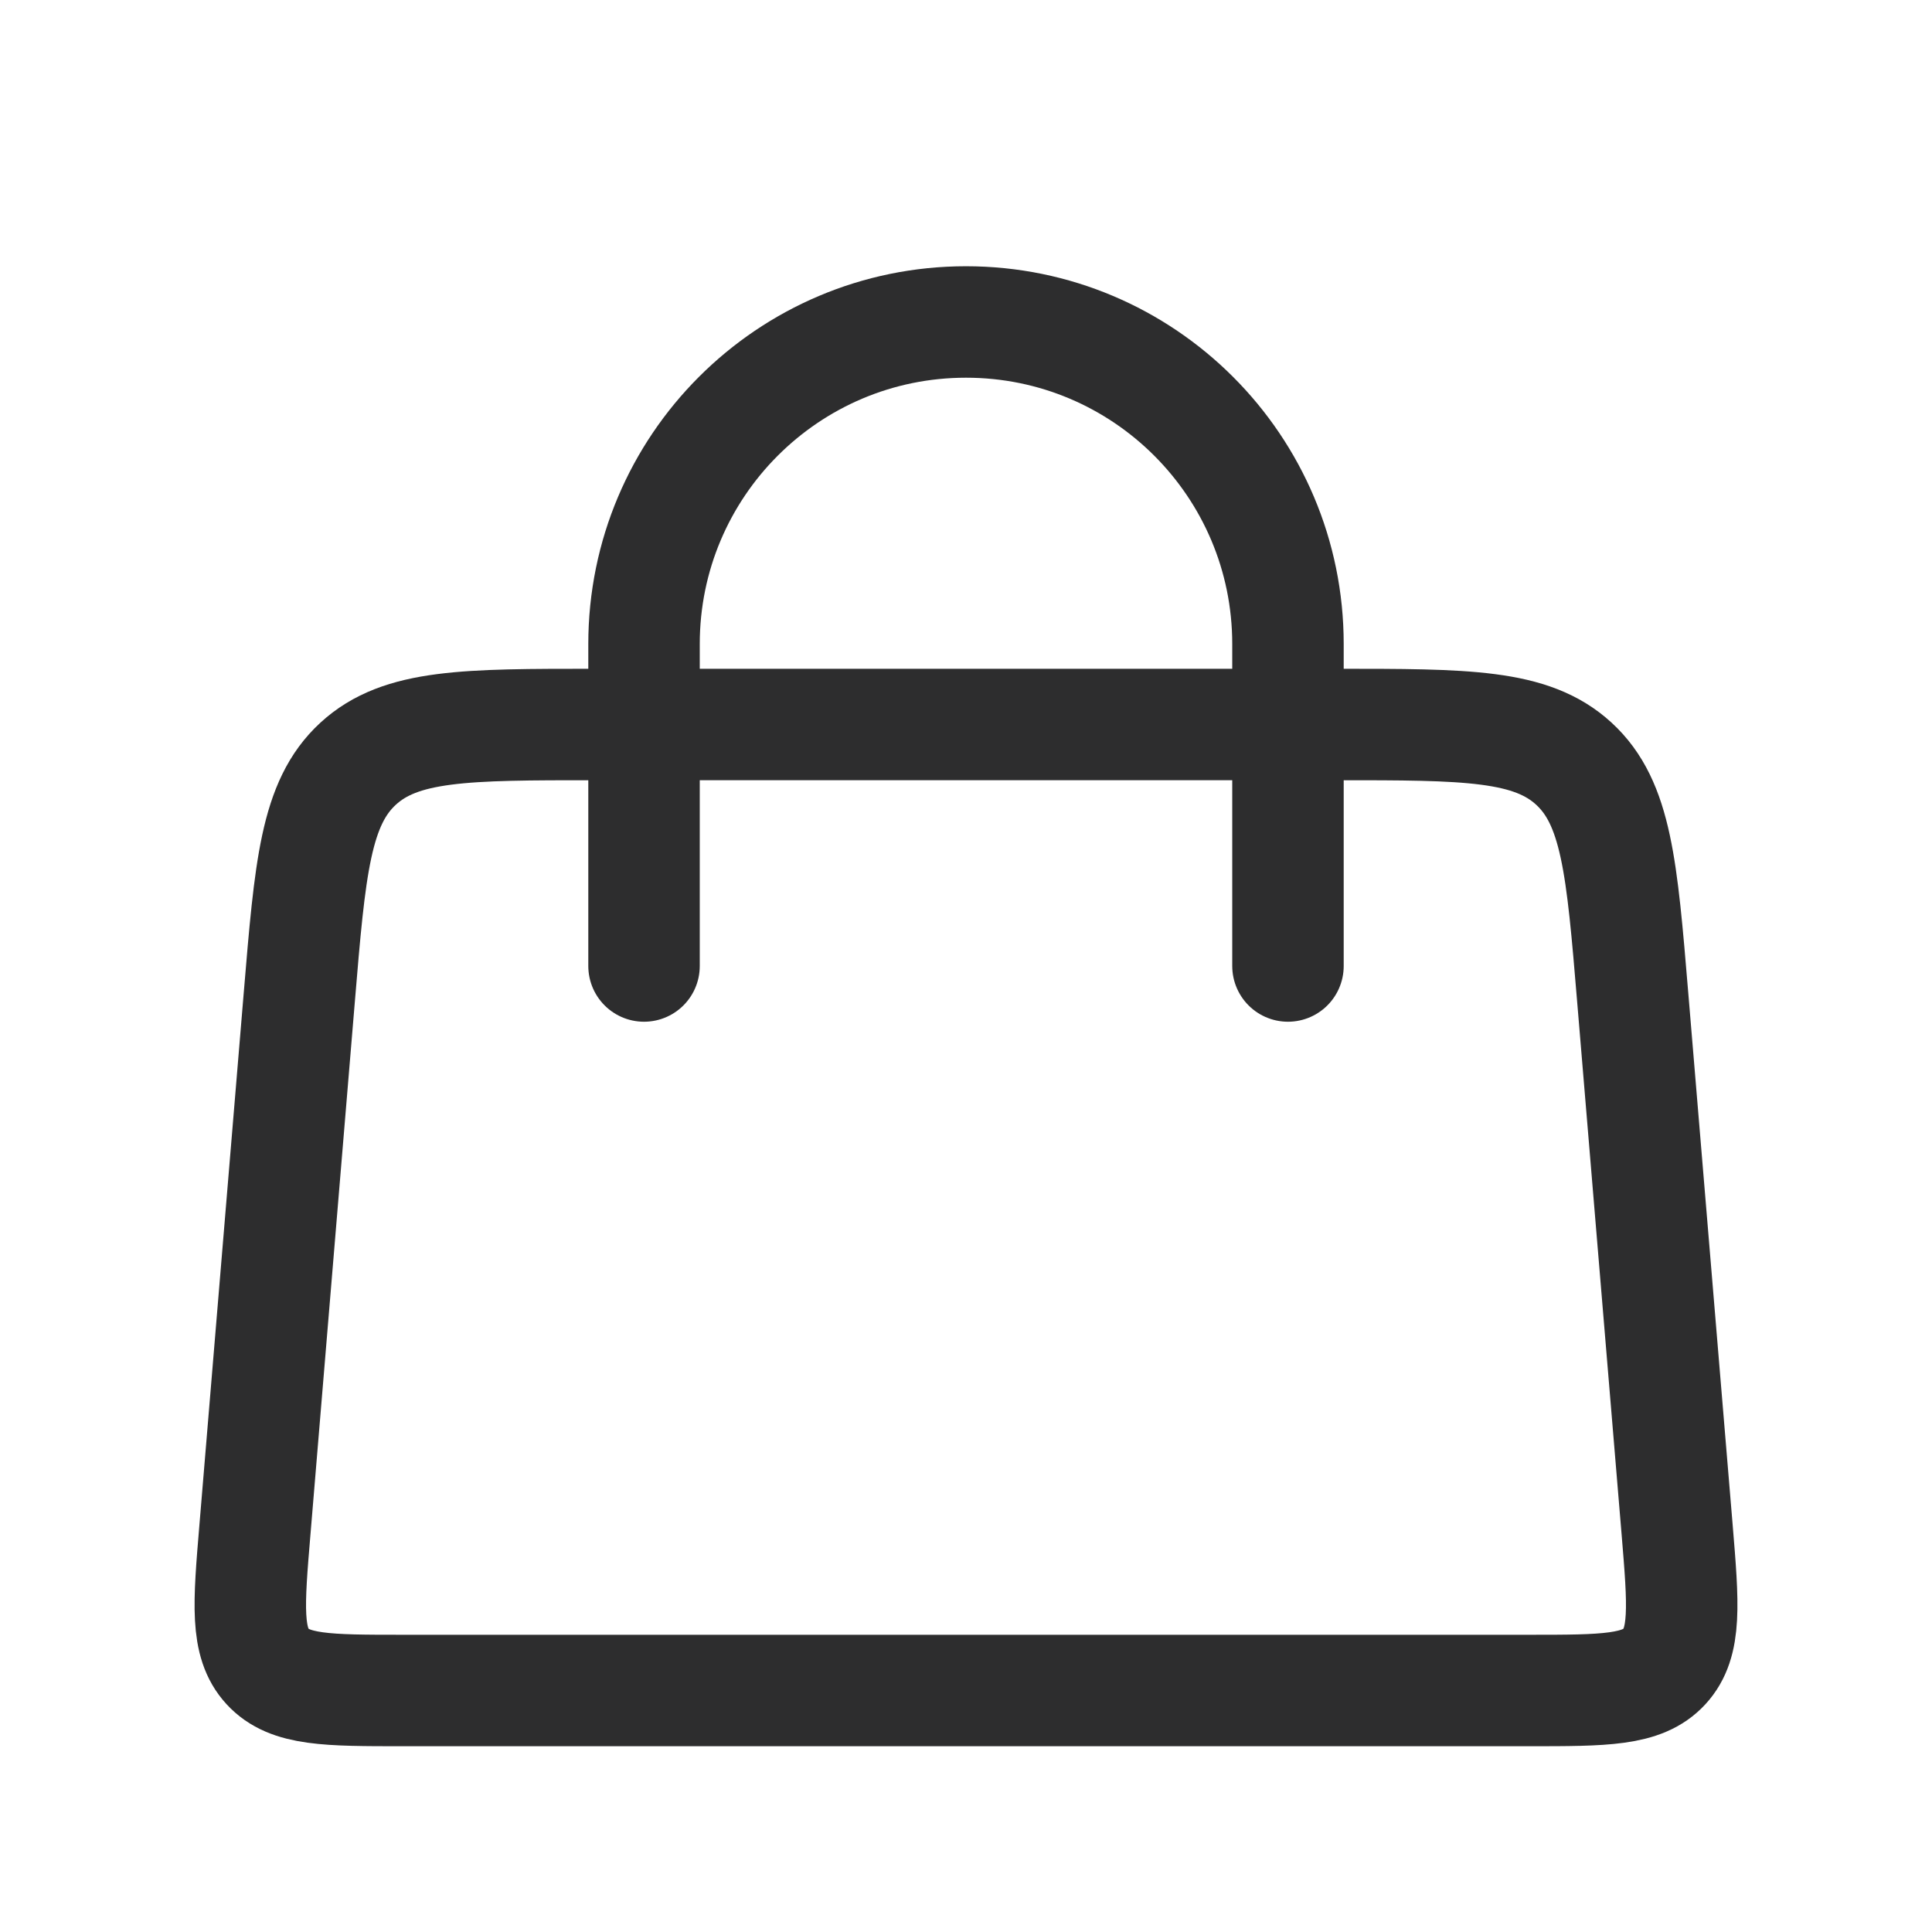
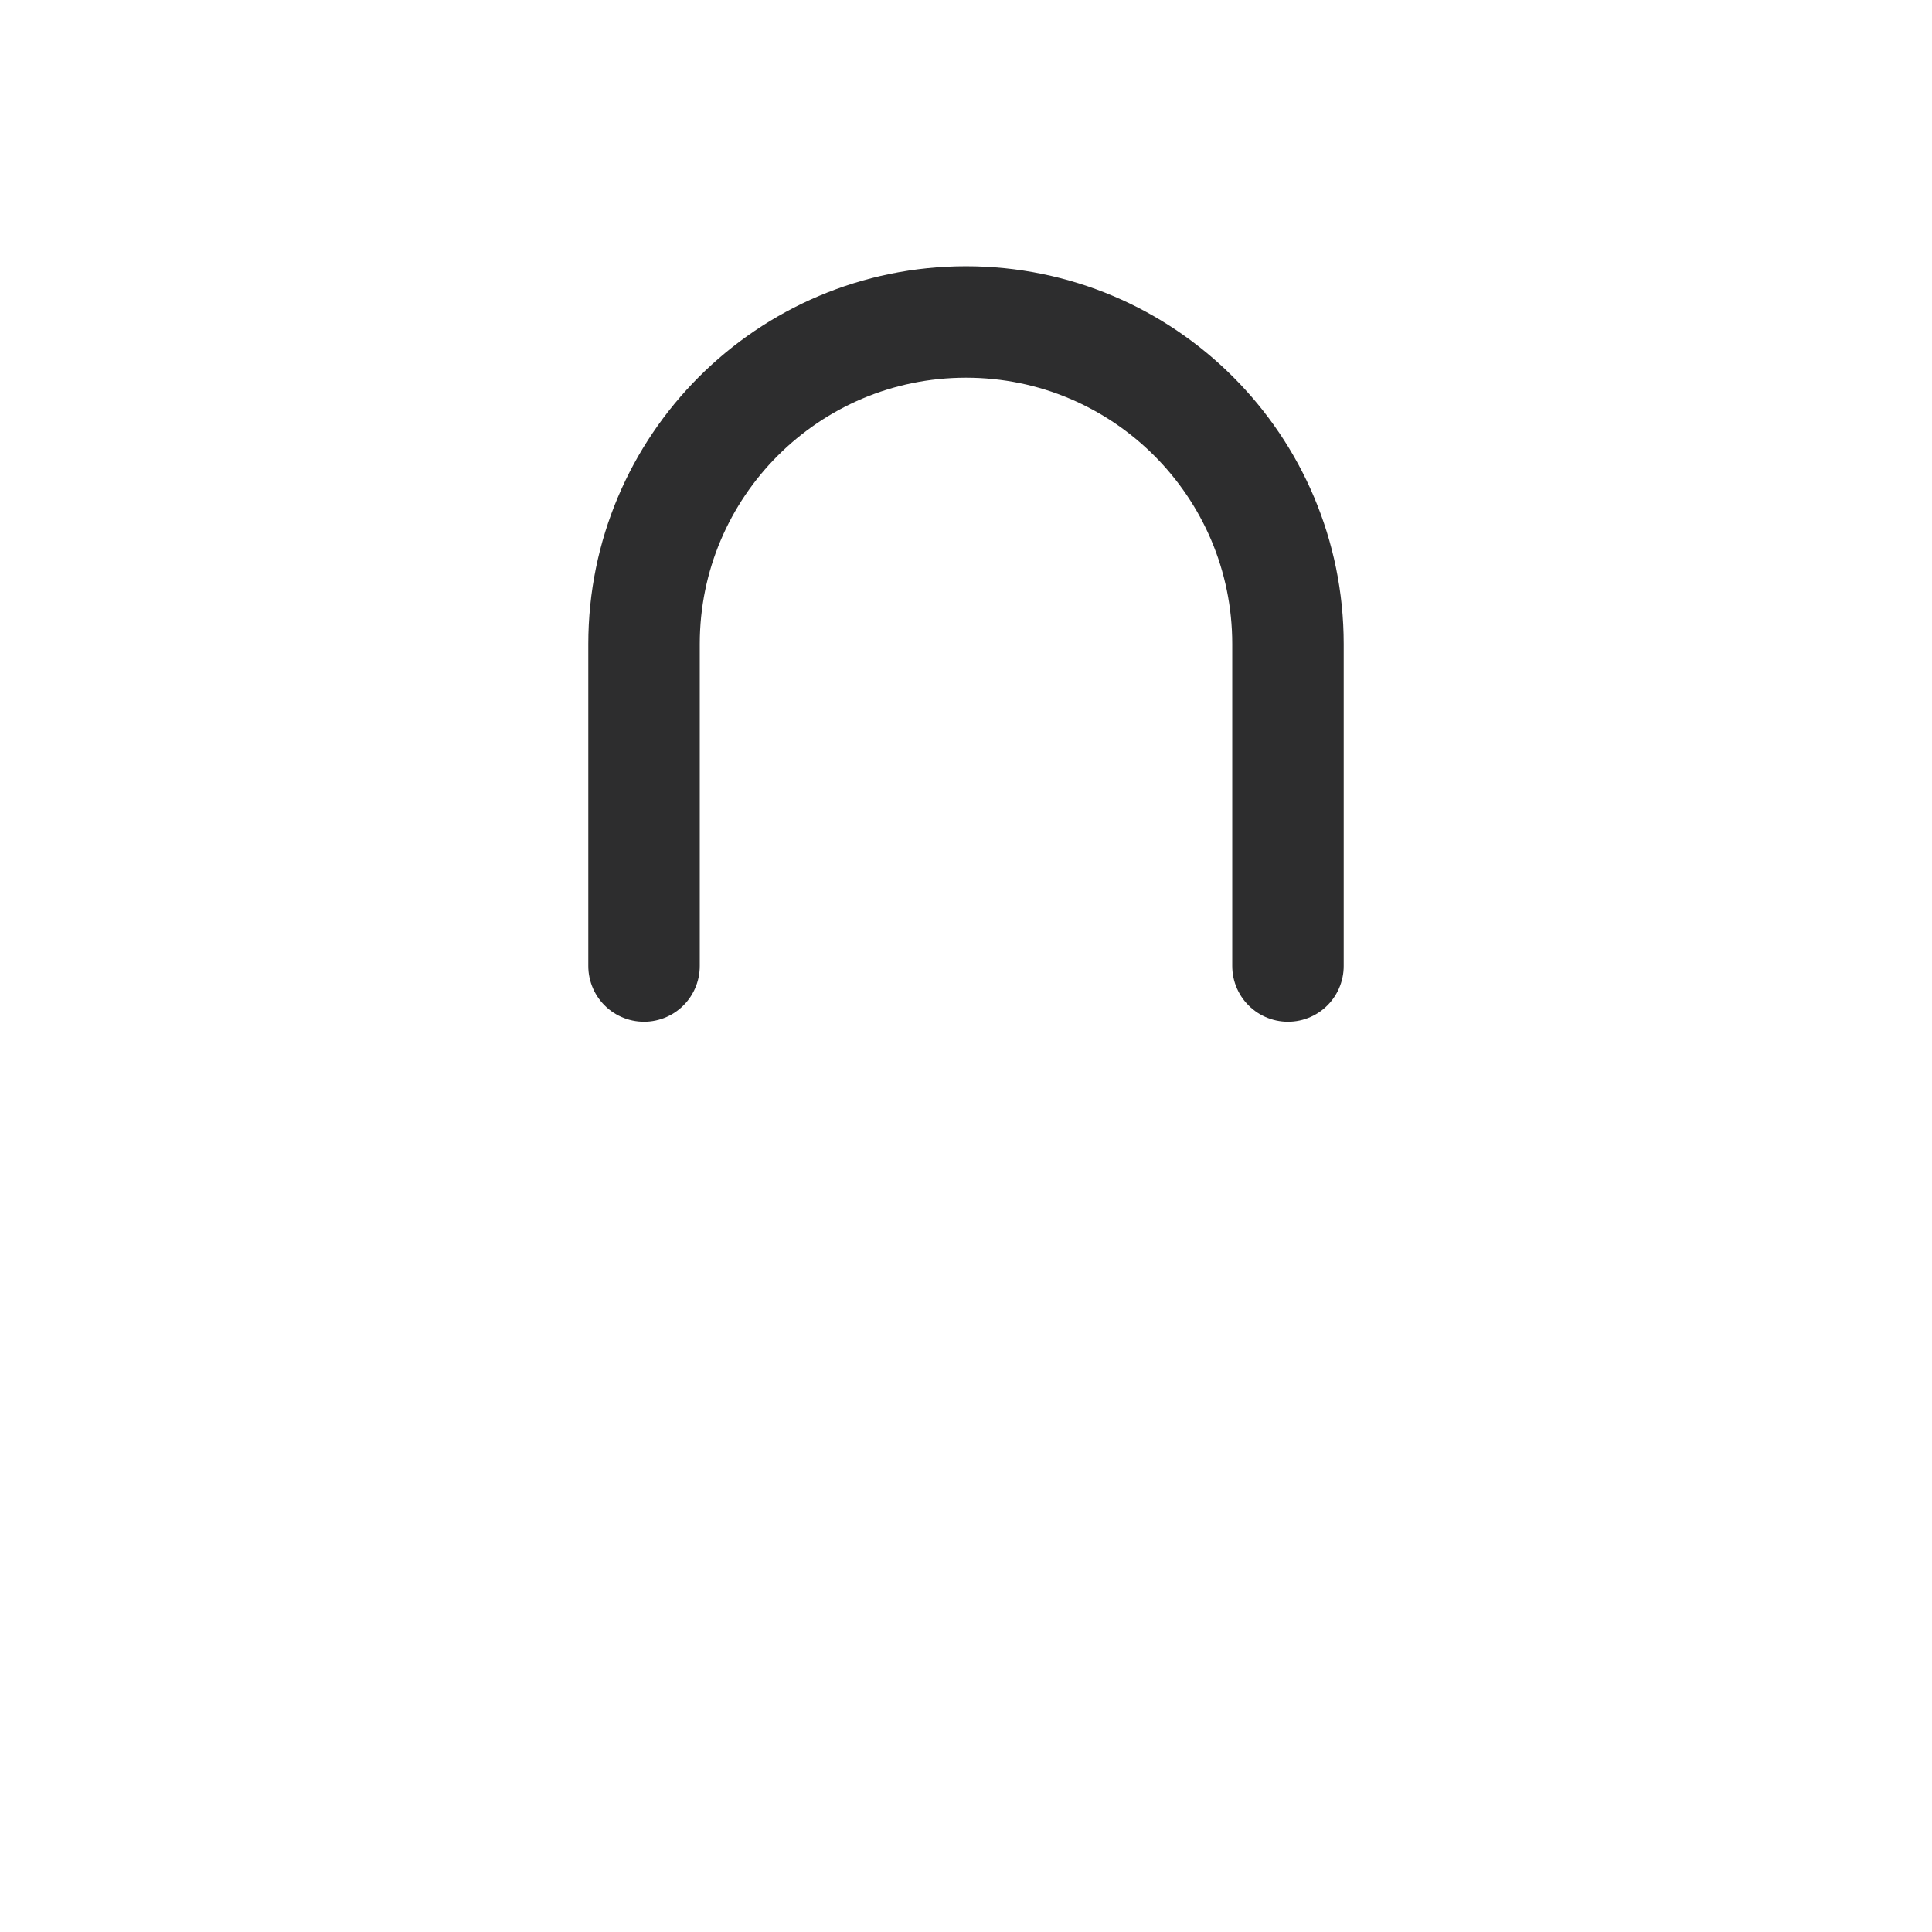
<svg xmlns="http://www.w3.org/2000/svg" width="26" height="26" viewBox="0 0 26 26" fill="none">
  <path d="M8.667 13L8.667 8.667C8.667 6.273 10.607 4.333 13 4.333V4.333C15.393 4.333 17.333 6.273 17.333 8.667L17.333 13" stroke="#2D2D2E" stroke-width="1.5" stroke-linecap="round" />
-   <path d="M4.028 13.418C4.173 11.677 4.245 10.806 4.819 10.278C5.393 9.75 6.267 9.75 8.014 9.75H17.986C19.733 9.75 20.607 9.75 21.181 10.278C21.755 10.806 21.827 11.677 21.972 13.418L22.57 20.584C22.654 21.598 22.696 22.104 22.399 22.427C22.102 22.75 21.593 22.75 20.576 22.75H5.424C4.407 22.75 3.898 22.75 3.601 22.427C3.304 22.104 3.346 21.597 3.431 20.584L4.028 13.418Z" stroke="#2D2D2E" stroke-width="1.5" />
</svg>